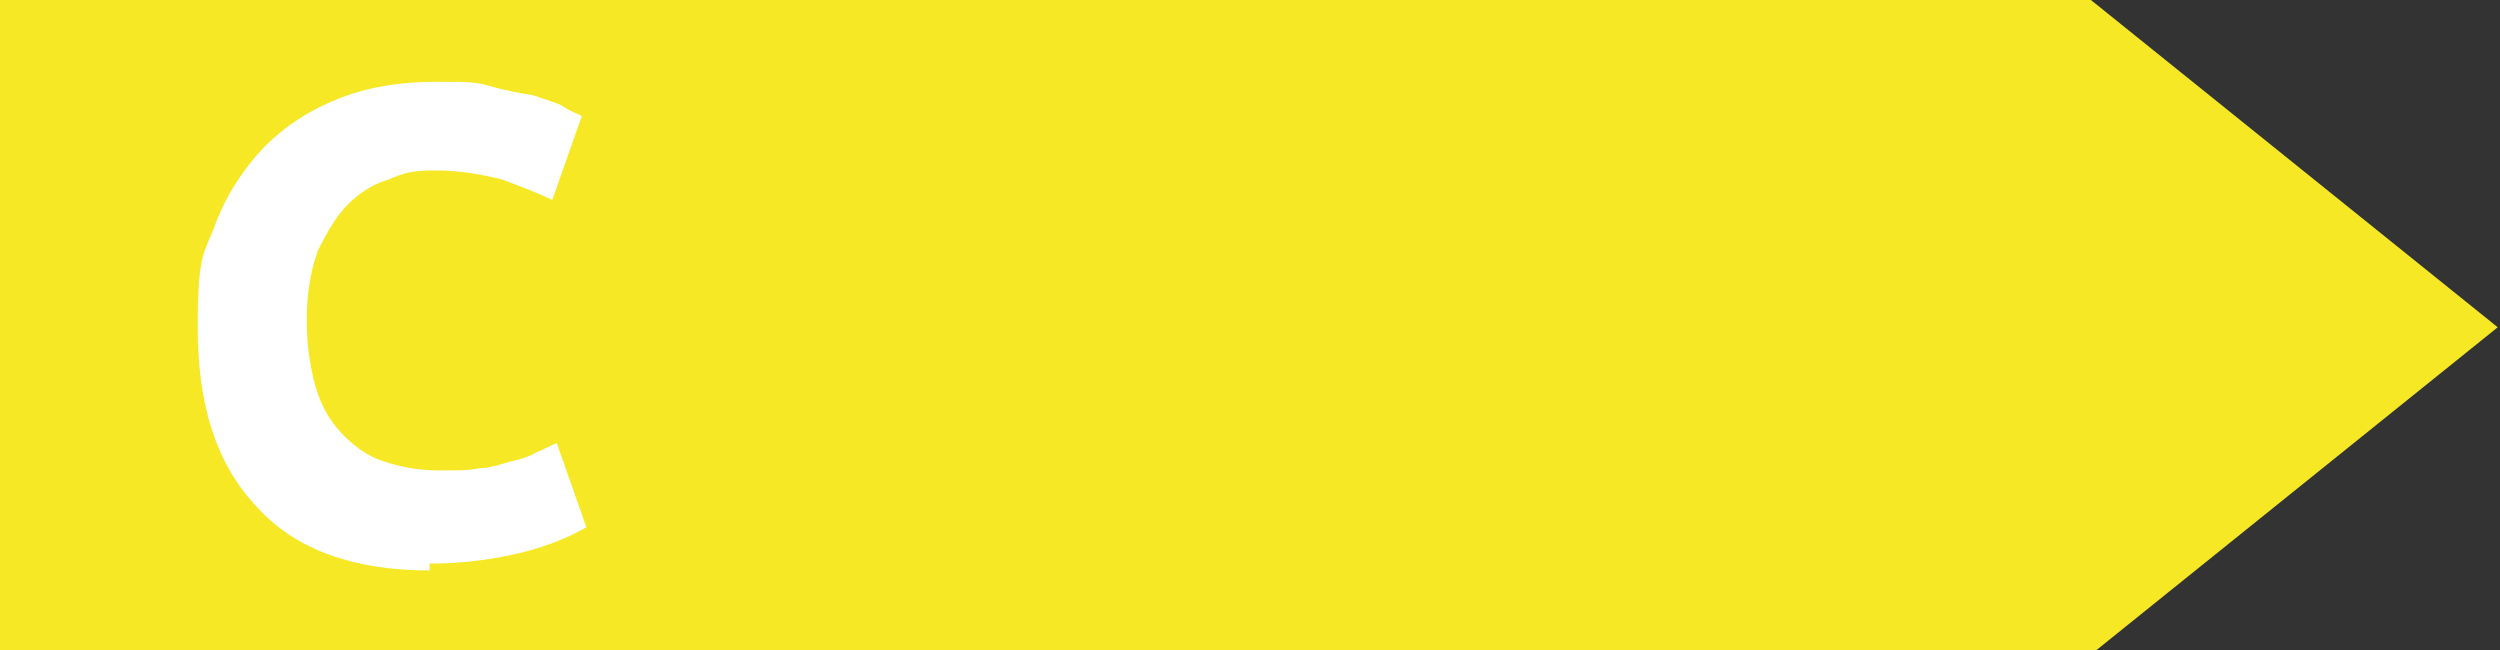
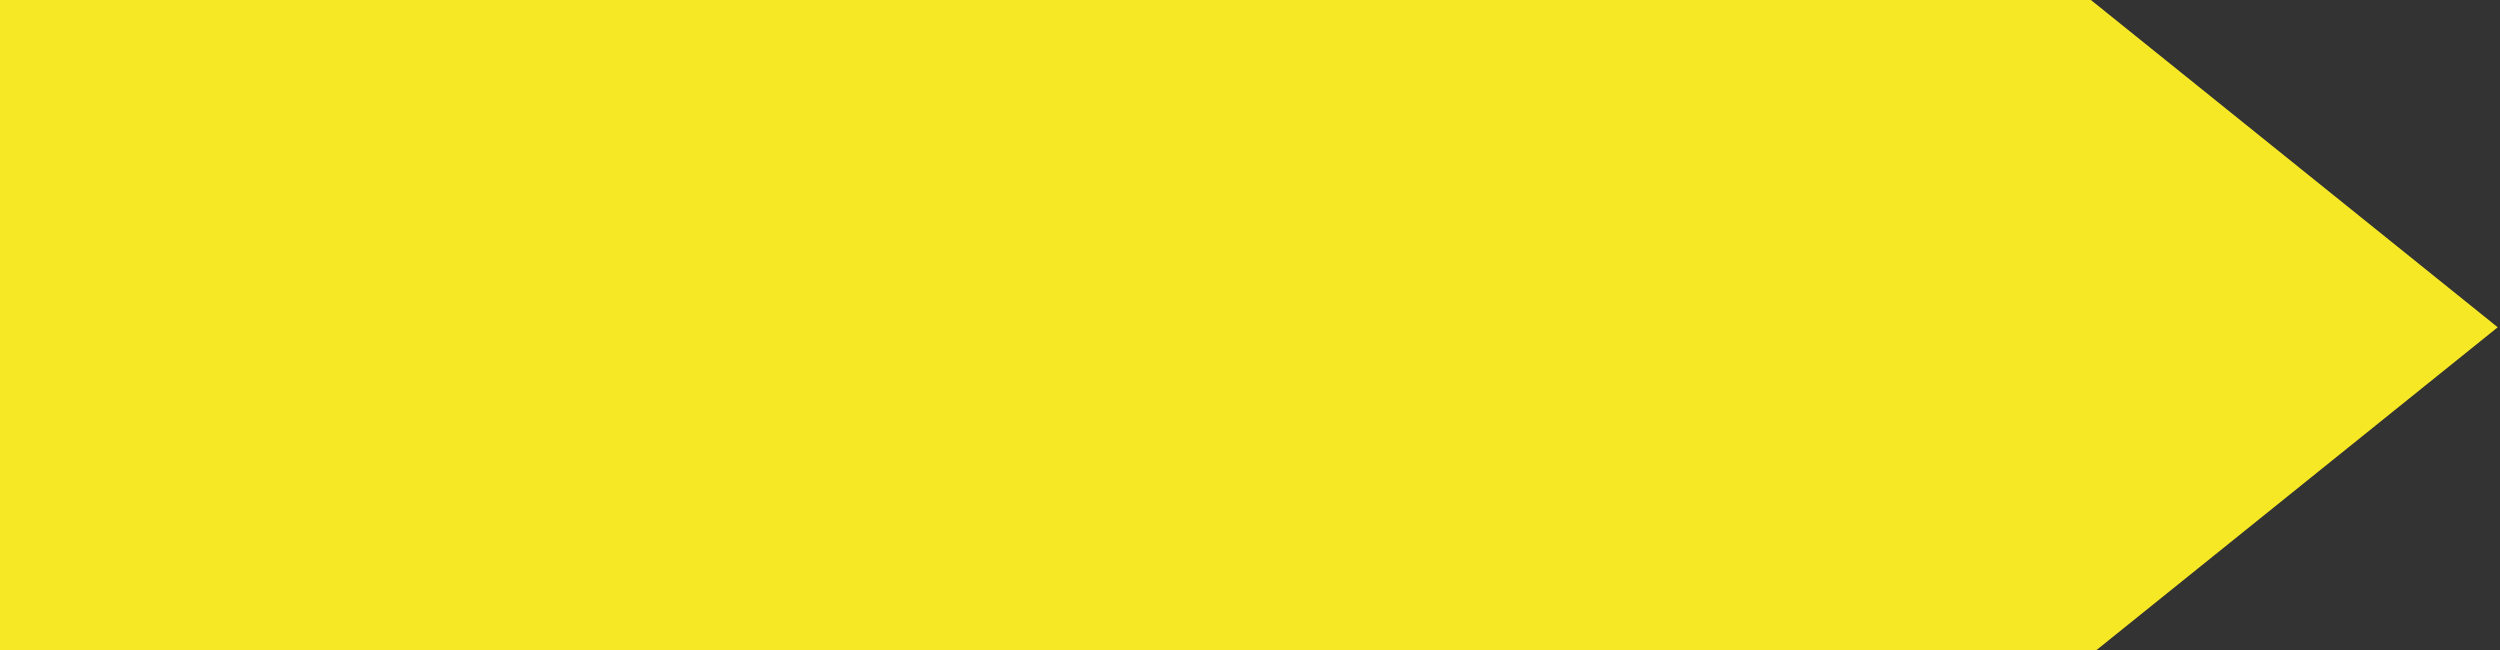
<svg xmlns="http://www.w3.org/2000/svg" version="1.1" viewBox="0 0 110 28.6">
  <rect x="0" y="0" width="110" height="28.6" fill="#333333" stroke="none" />
  <defs>
    <style>
      .cls-1 {
        fill: #f7e826;
      }

      .cls-2 {
        fill: #fff;
      }

      .cls-3 {
        isolation: isolate;
      }
    </style>
  </defs>
  <g>
    <g id="Farbscala">
      <polygon class="cls-1" points="92 28.8 0 28.8 0 0 92 0 109.9 14.4 92 28.8" />
      <g class="cls-3">
        <g class="cls-3">
-           <path class="cls-2" d="M18.9,25.1c-3.3,0-5.9-.9-7.6-2.8-1.8-1.9-2.6-4.5-2.6-7.9s.3-3.2.8-4.6c.5-1.3,1.3-2.5,2.2-3.4.9-.9,2-1.6,3.3-2.1,1.3-.5,2.7-.7,4.2-.7s1.7,0,2.4.2,1.3.3,1.9.4c.5.2,1,.3,1.3.5s.6.3.8.4l-1.3,3.7c-.6-.3-1.4-.6-2.2-.9-.8-.2-1.8-.4-2.9-.4s-1.4.1-2.1.4c-.7.2-1.3.6-1.8,1.1-.5.5-.9,1.2-1.3,2-.3.8-.5,1.8-.5,3s.1,1.8.3,2.7c.2.8.5,1.5,1,2.1.5.6,1.1,1.1,1.8,1.4.8.3,1.7.5,2.7.5s1.3,0,1.8-.1c.5,0,1-.2,1.4-.3s.8-.2,1.1-.4c.3-.1.6-.3.9-.4l1.3,3.7c-.7.4-1.6.8-2.8,1.1-1.2.3-2.6.5-4.1.5Z" />
-         </g>
+           </g>
      </g>
    </g>
  </g>
</svg>